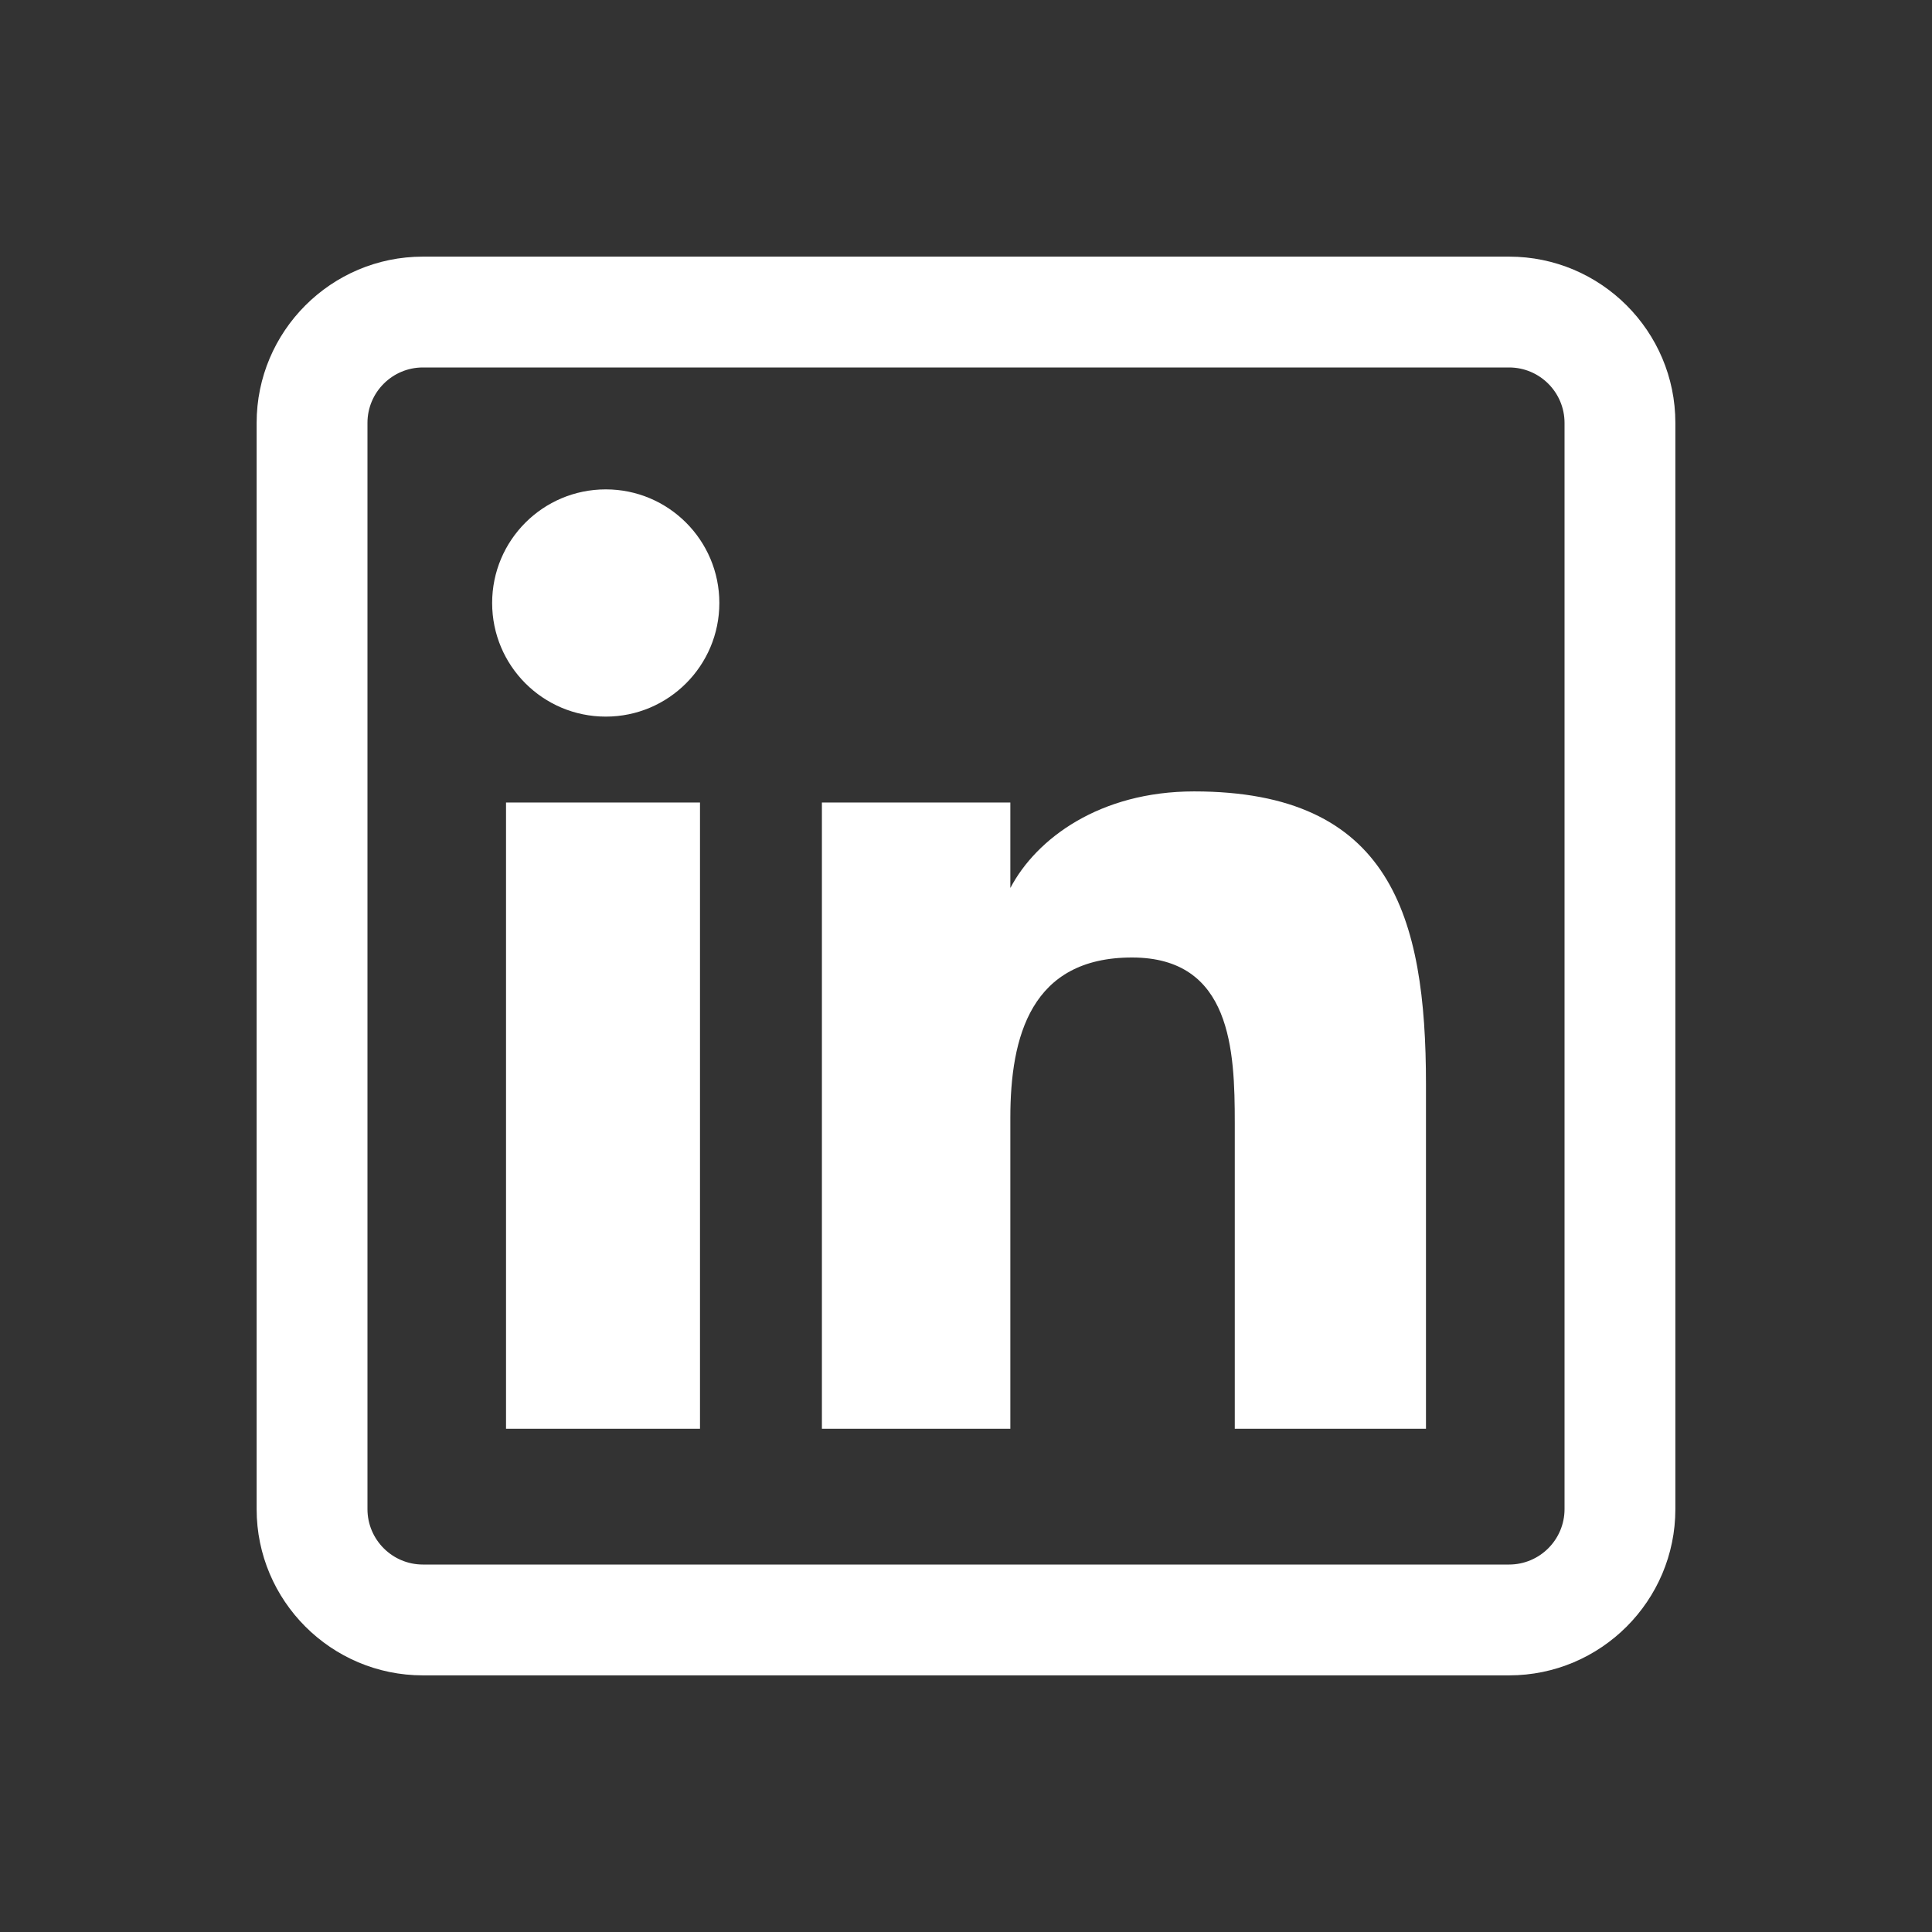
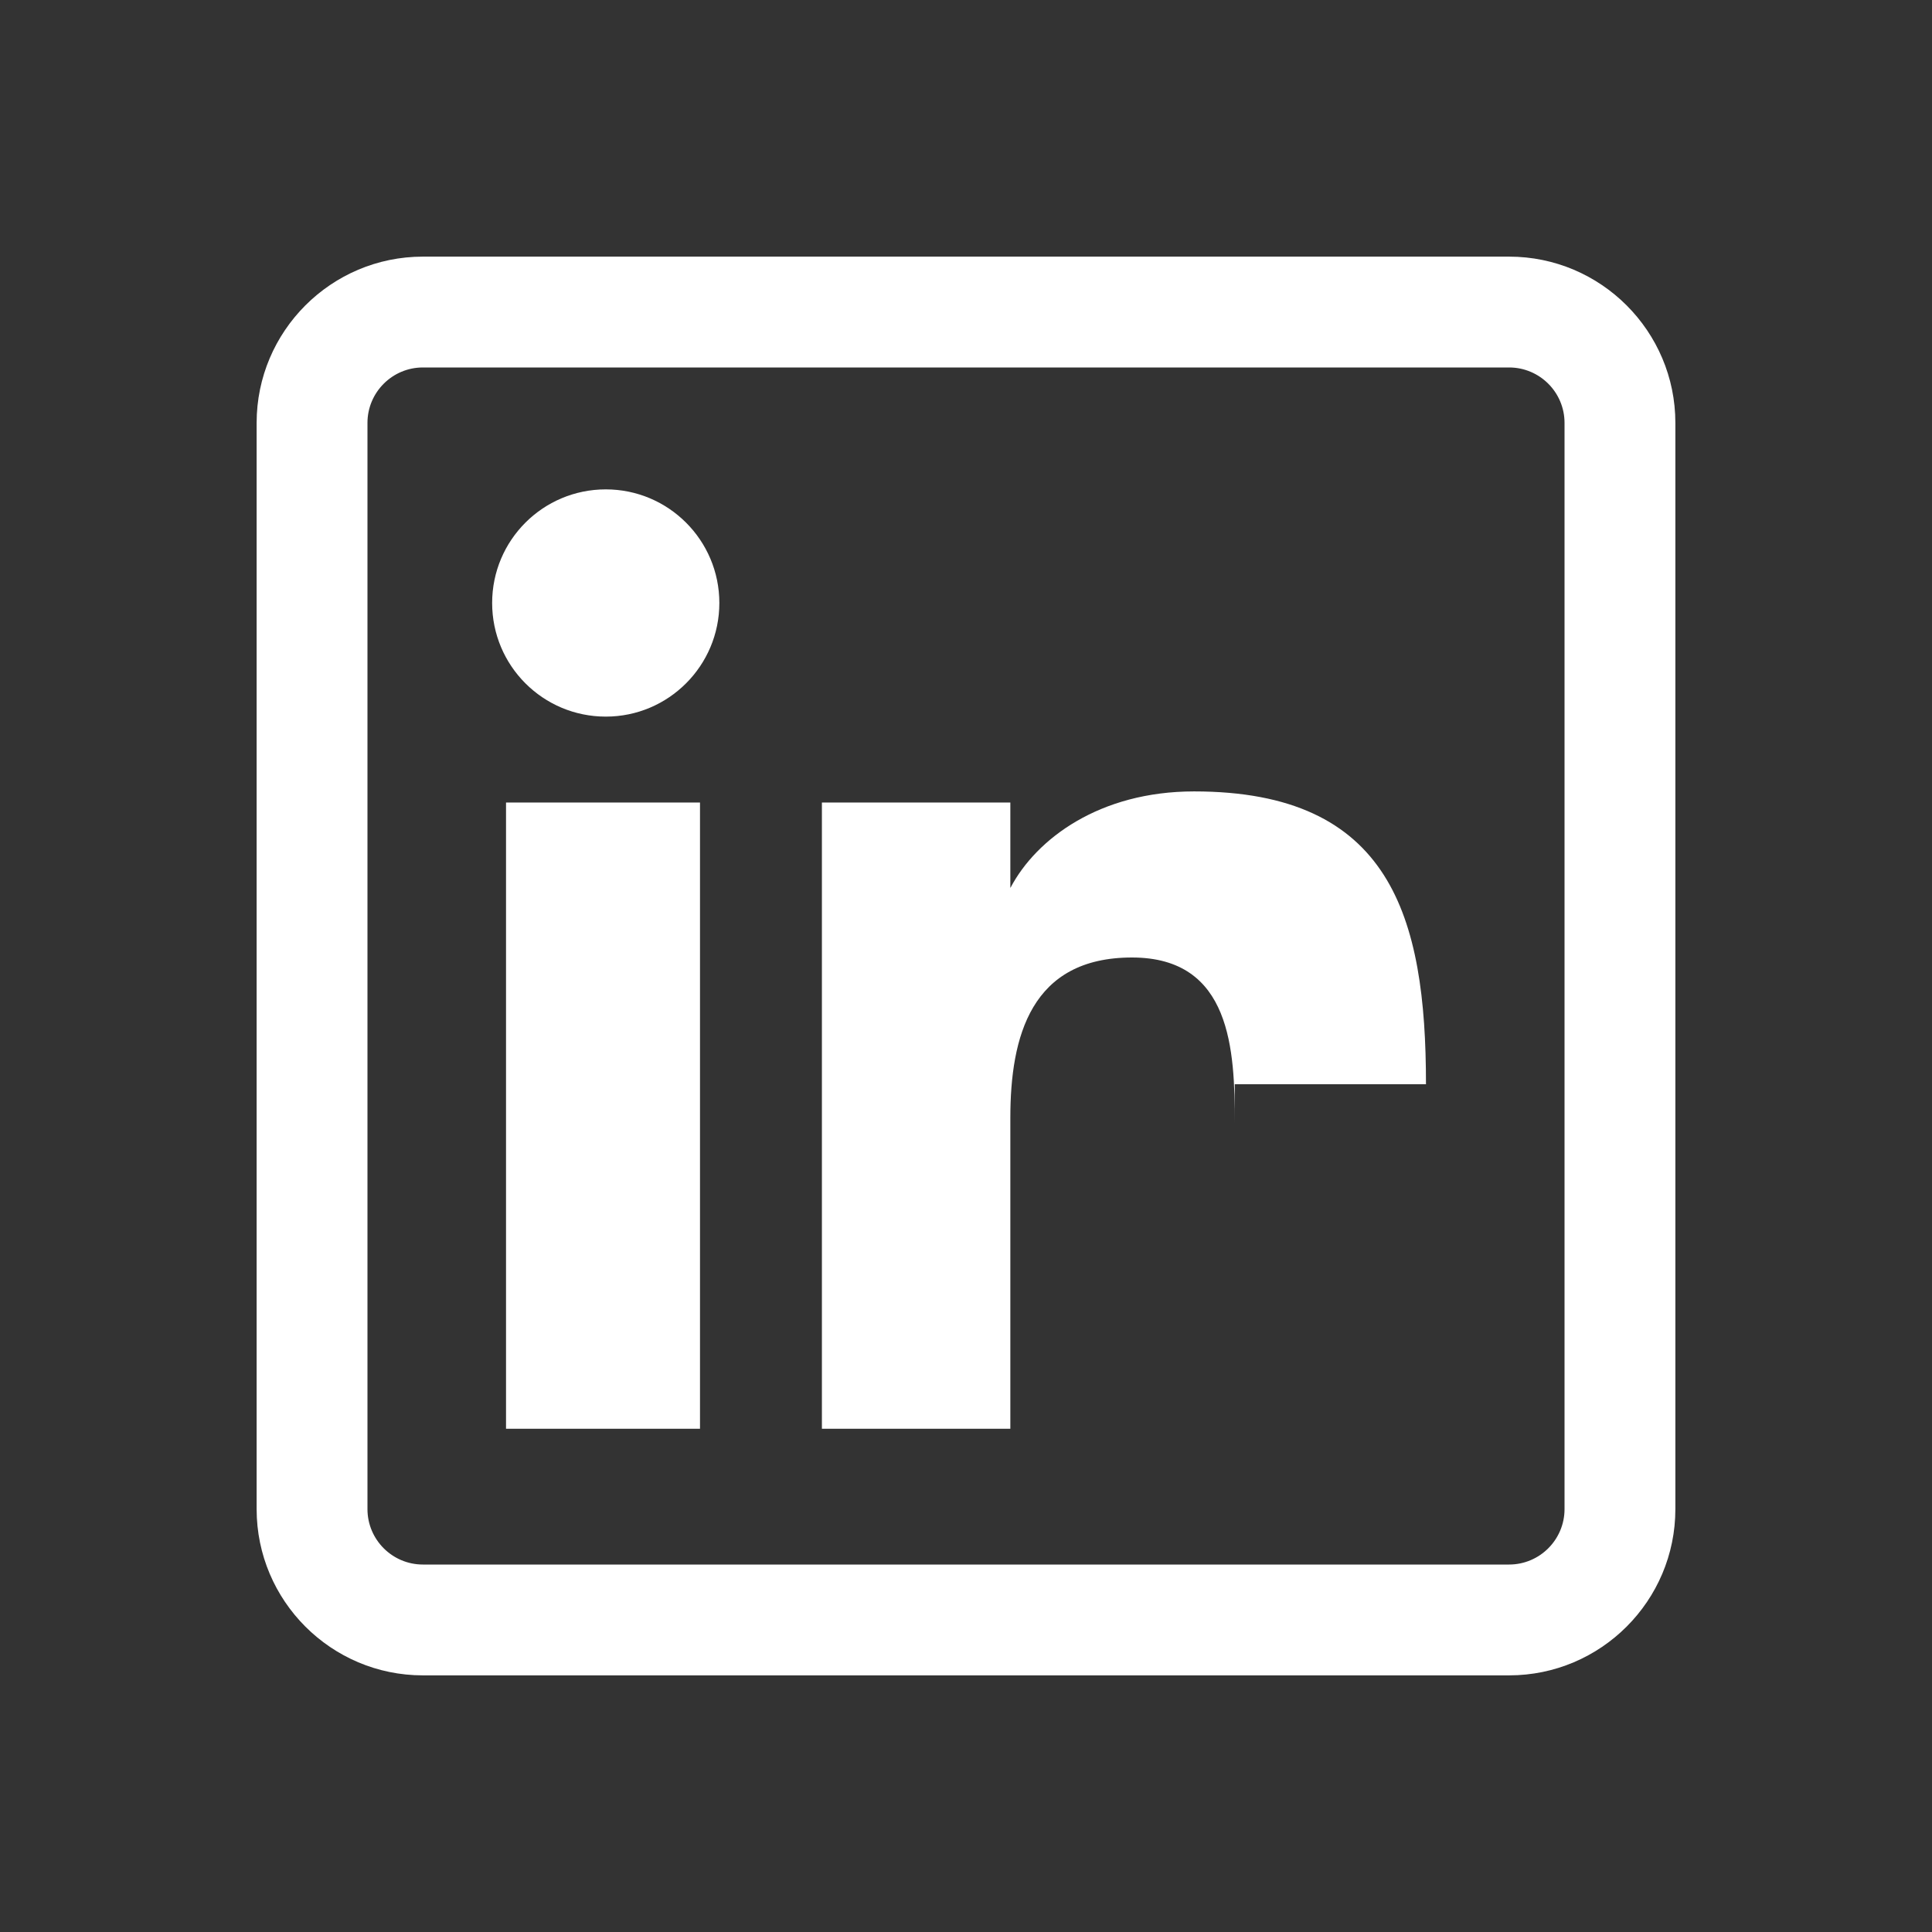
<svg xmlns="http://www.w3.org/2000/svg" width="60" height="60" viewBox="0 0 60 60" fill="none">
  <rect x="0" y="0" width="60" height="60" fill="#333333" stroke="none" />
-   <path d="M21.739 44.371H15.715V24.923H21.739V44.371ZM22.34 18.726C22.34 16.779 20.76 15.198 18.814 15.198C16.86 15.198 15.284 16.779 15.284 18.726C15.284 20.674 16.86 22.255 18.814 22.255C20.76 22.255 22.34 20.674 22.34 18.726ZM44.285 33.672C44.285 28.451 43.182 24.578 37.083 24.578C34.153 24.578 32.186 26.044 31.383 27.568H31.377V24.923H25.525V44.371H31.377V34.715C31.377 32.186 32.021 29.736 35.155 29.736C38.247 29.736 38.347 32.628 38.347 34.876V44.371H44.285V33.672ZM52.03 46.867V13.133C52.03 10.286 49.714 7.97 46.867 7.97H13.133C10.286 7.97 7.97 10.286 7.97 13.133V46.867C7.97 49.714 10.286 52.03 13.133 52.03H46.867C49.714 52.03 52.03 49.714 52.03 46.867ZM46.867 11.412C47.816 11.412 48.588 12.184 48.588 13.133V46.867C48.588 47.816 47.816 48.588 46.867 48.588H13.133C12.184 48.588 11.412 47.816 11.412 46.867V13.133C11.412 12.184 12.184 11.412 13.133 11.412H46.867Z" fill="white" />
+   <path d="M21.739 44.371H15.715V24.923H21.739V44.371ZM22.34 18.726C22.34 16.779 20.76 15.198 18.814 15.198C16.86 15.198 15.284 16.779 15.284 18.726C15.284 20.674 16.86 22.255 18.814 22.255C20.76 22.255 22.34 20.674 22.34 18.726ZM44.285 33.672C44.285 28.451 43.182 24.578 37.083 24.578C34.153 24.578 32.186 26.044 31.383 27.568H31.377V24.923H25.525V44.371H31.377V34.715C31.377 32.186 32.021 29.736 35.155 29.736C38.247 29.736 38.347 32.628 38.347 34.876V44.371V33.672ZM52.03 46.867V13.133C52.03 10.286 49.714 7.97 46.867 7.97H13.133C10.286 7.97 7.97 10.286 7.97 13.133V46.867C7.97 49.714 10.286 52.03 13.133 52.03H46.867C49.714 52.03 52.03 49.714 52.03 46.867ZM46.867 11.412C47.816 11.412 48.588 12.184 48.588 13.133V46.867C48.588 47.816 47.816 48.588 46.867 48.588H13.133C12.184 48.588 11.412 47.816 11.412 46.867V13.133C11.412 12.184 12.184 11.412 13.133 11.412H46.867Z" fill="white" />
</svg>